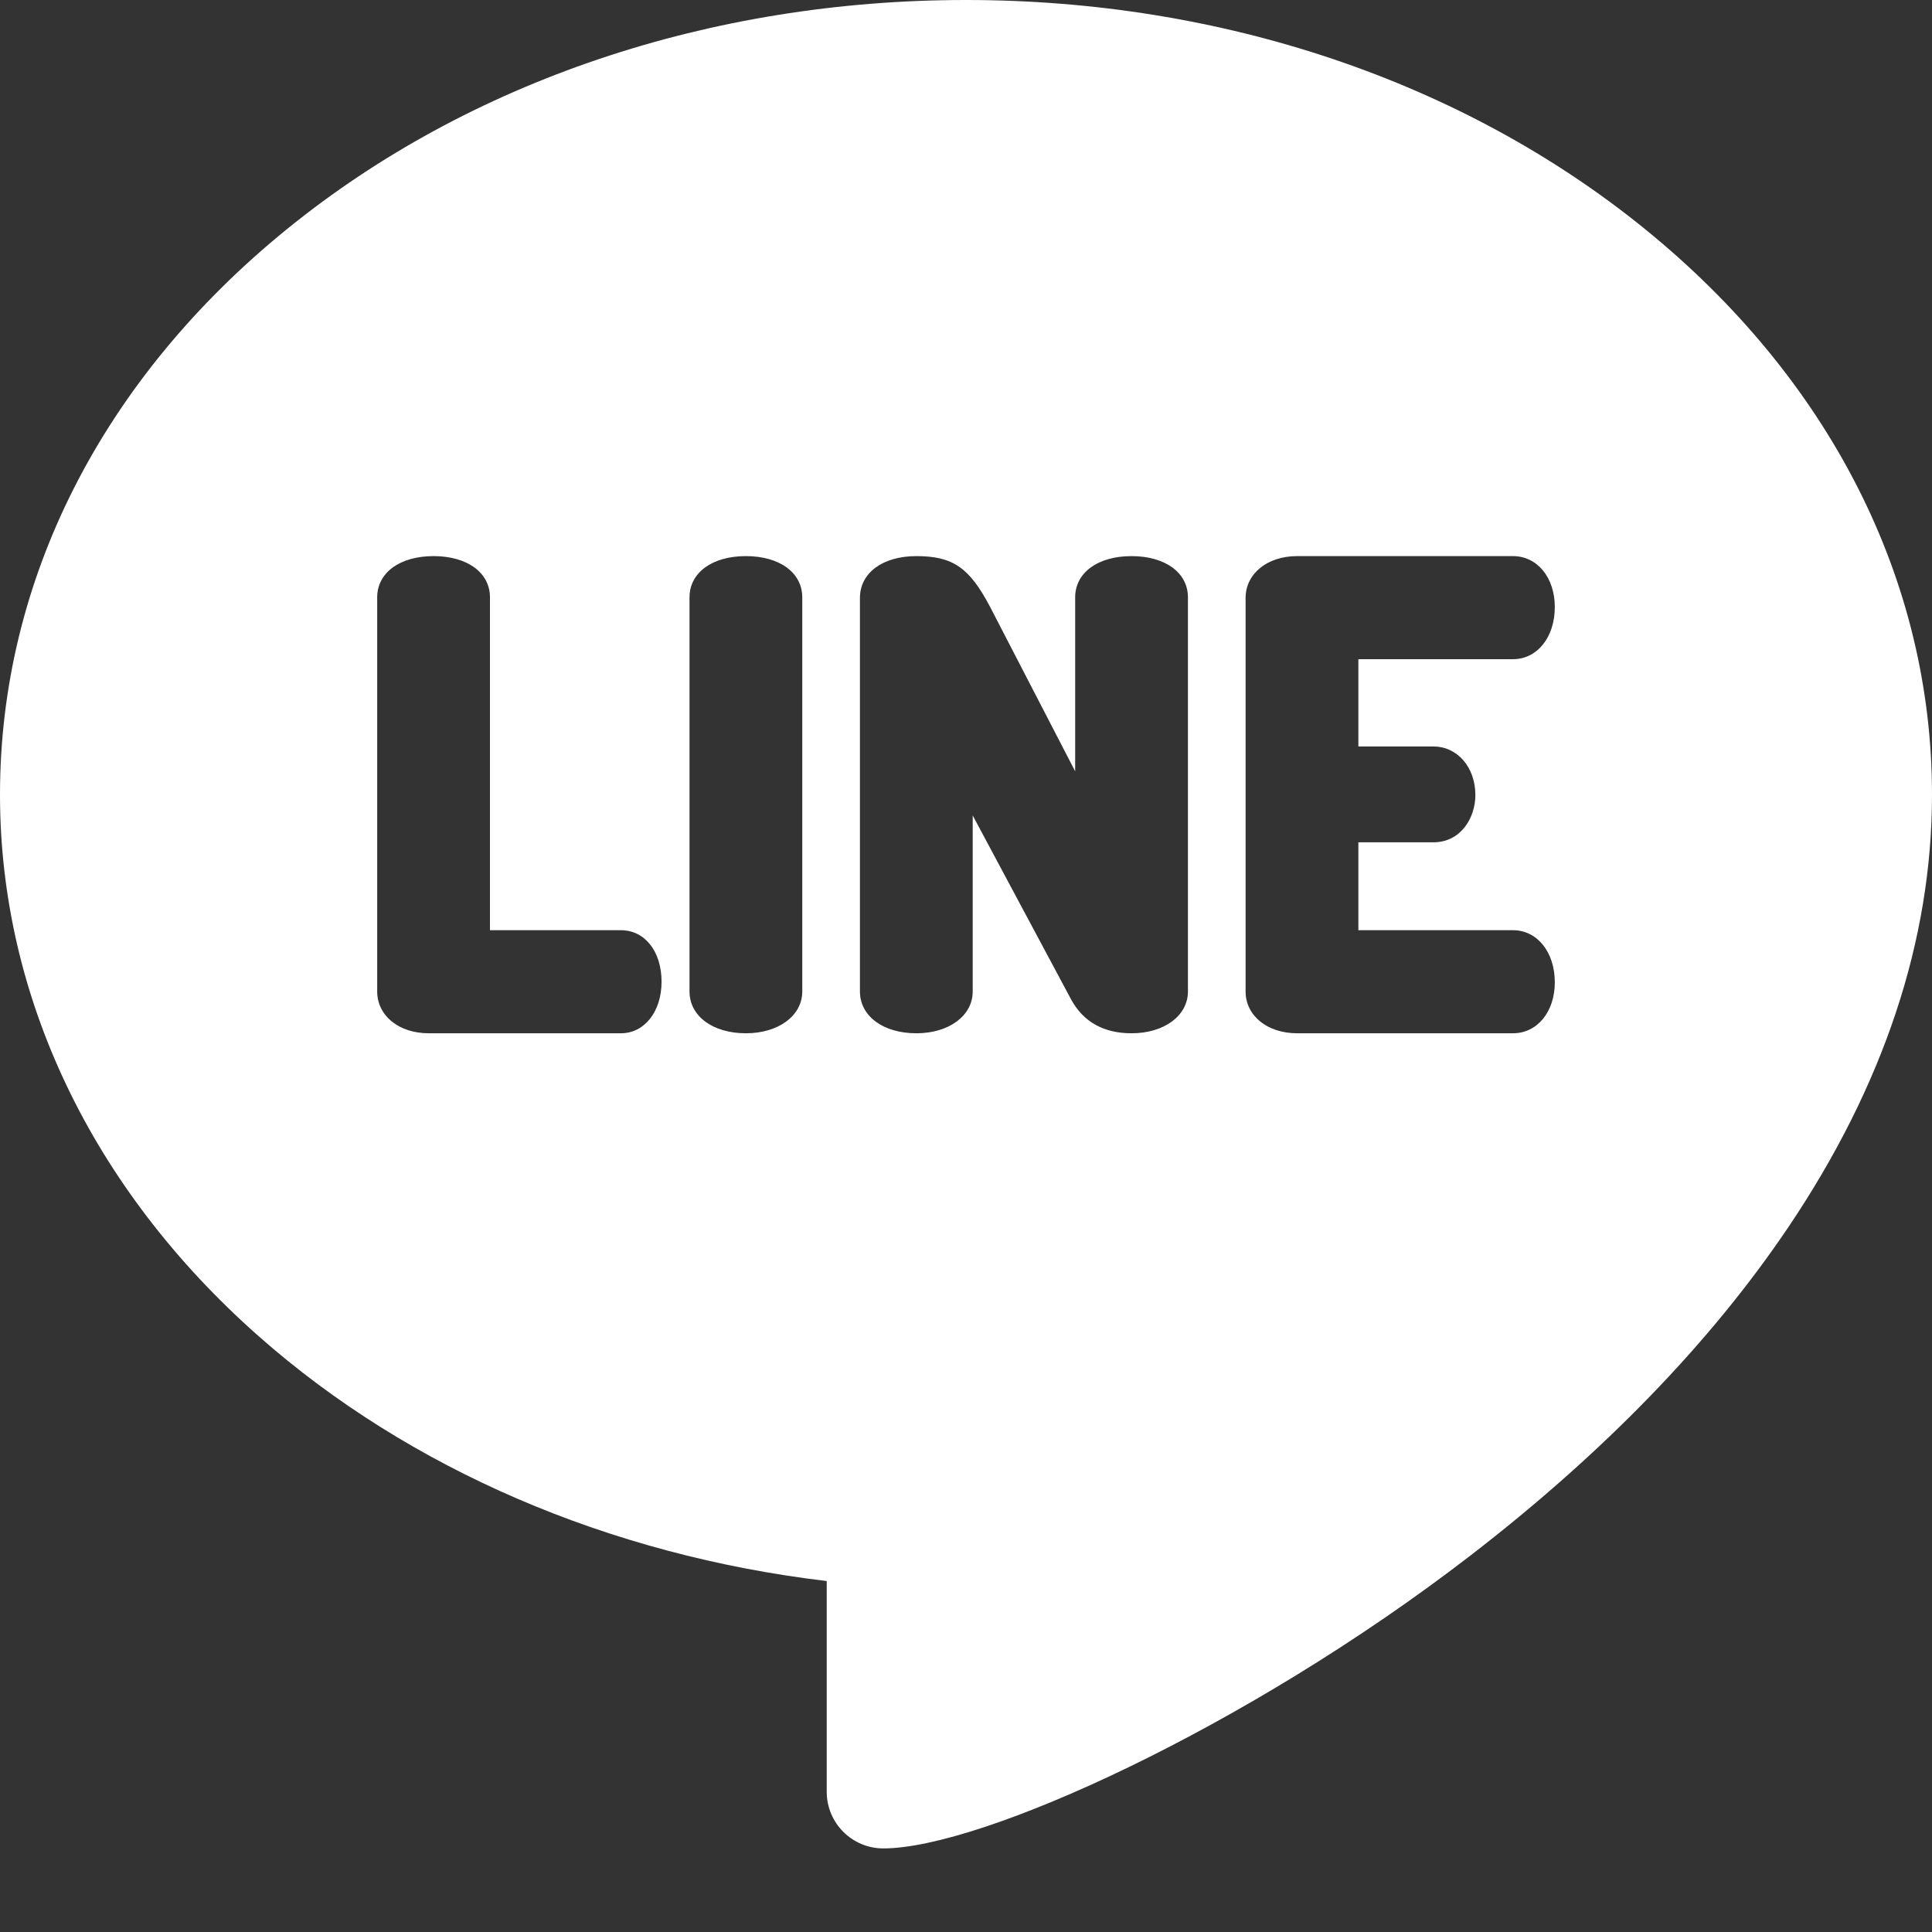
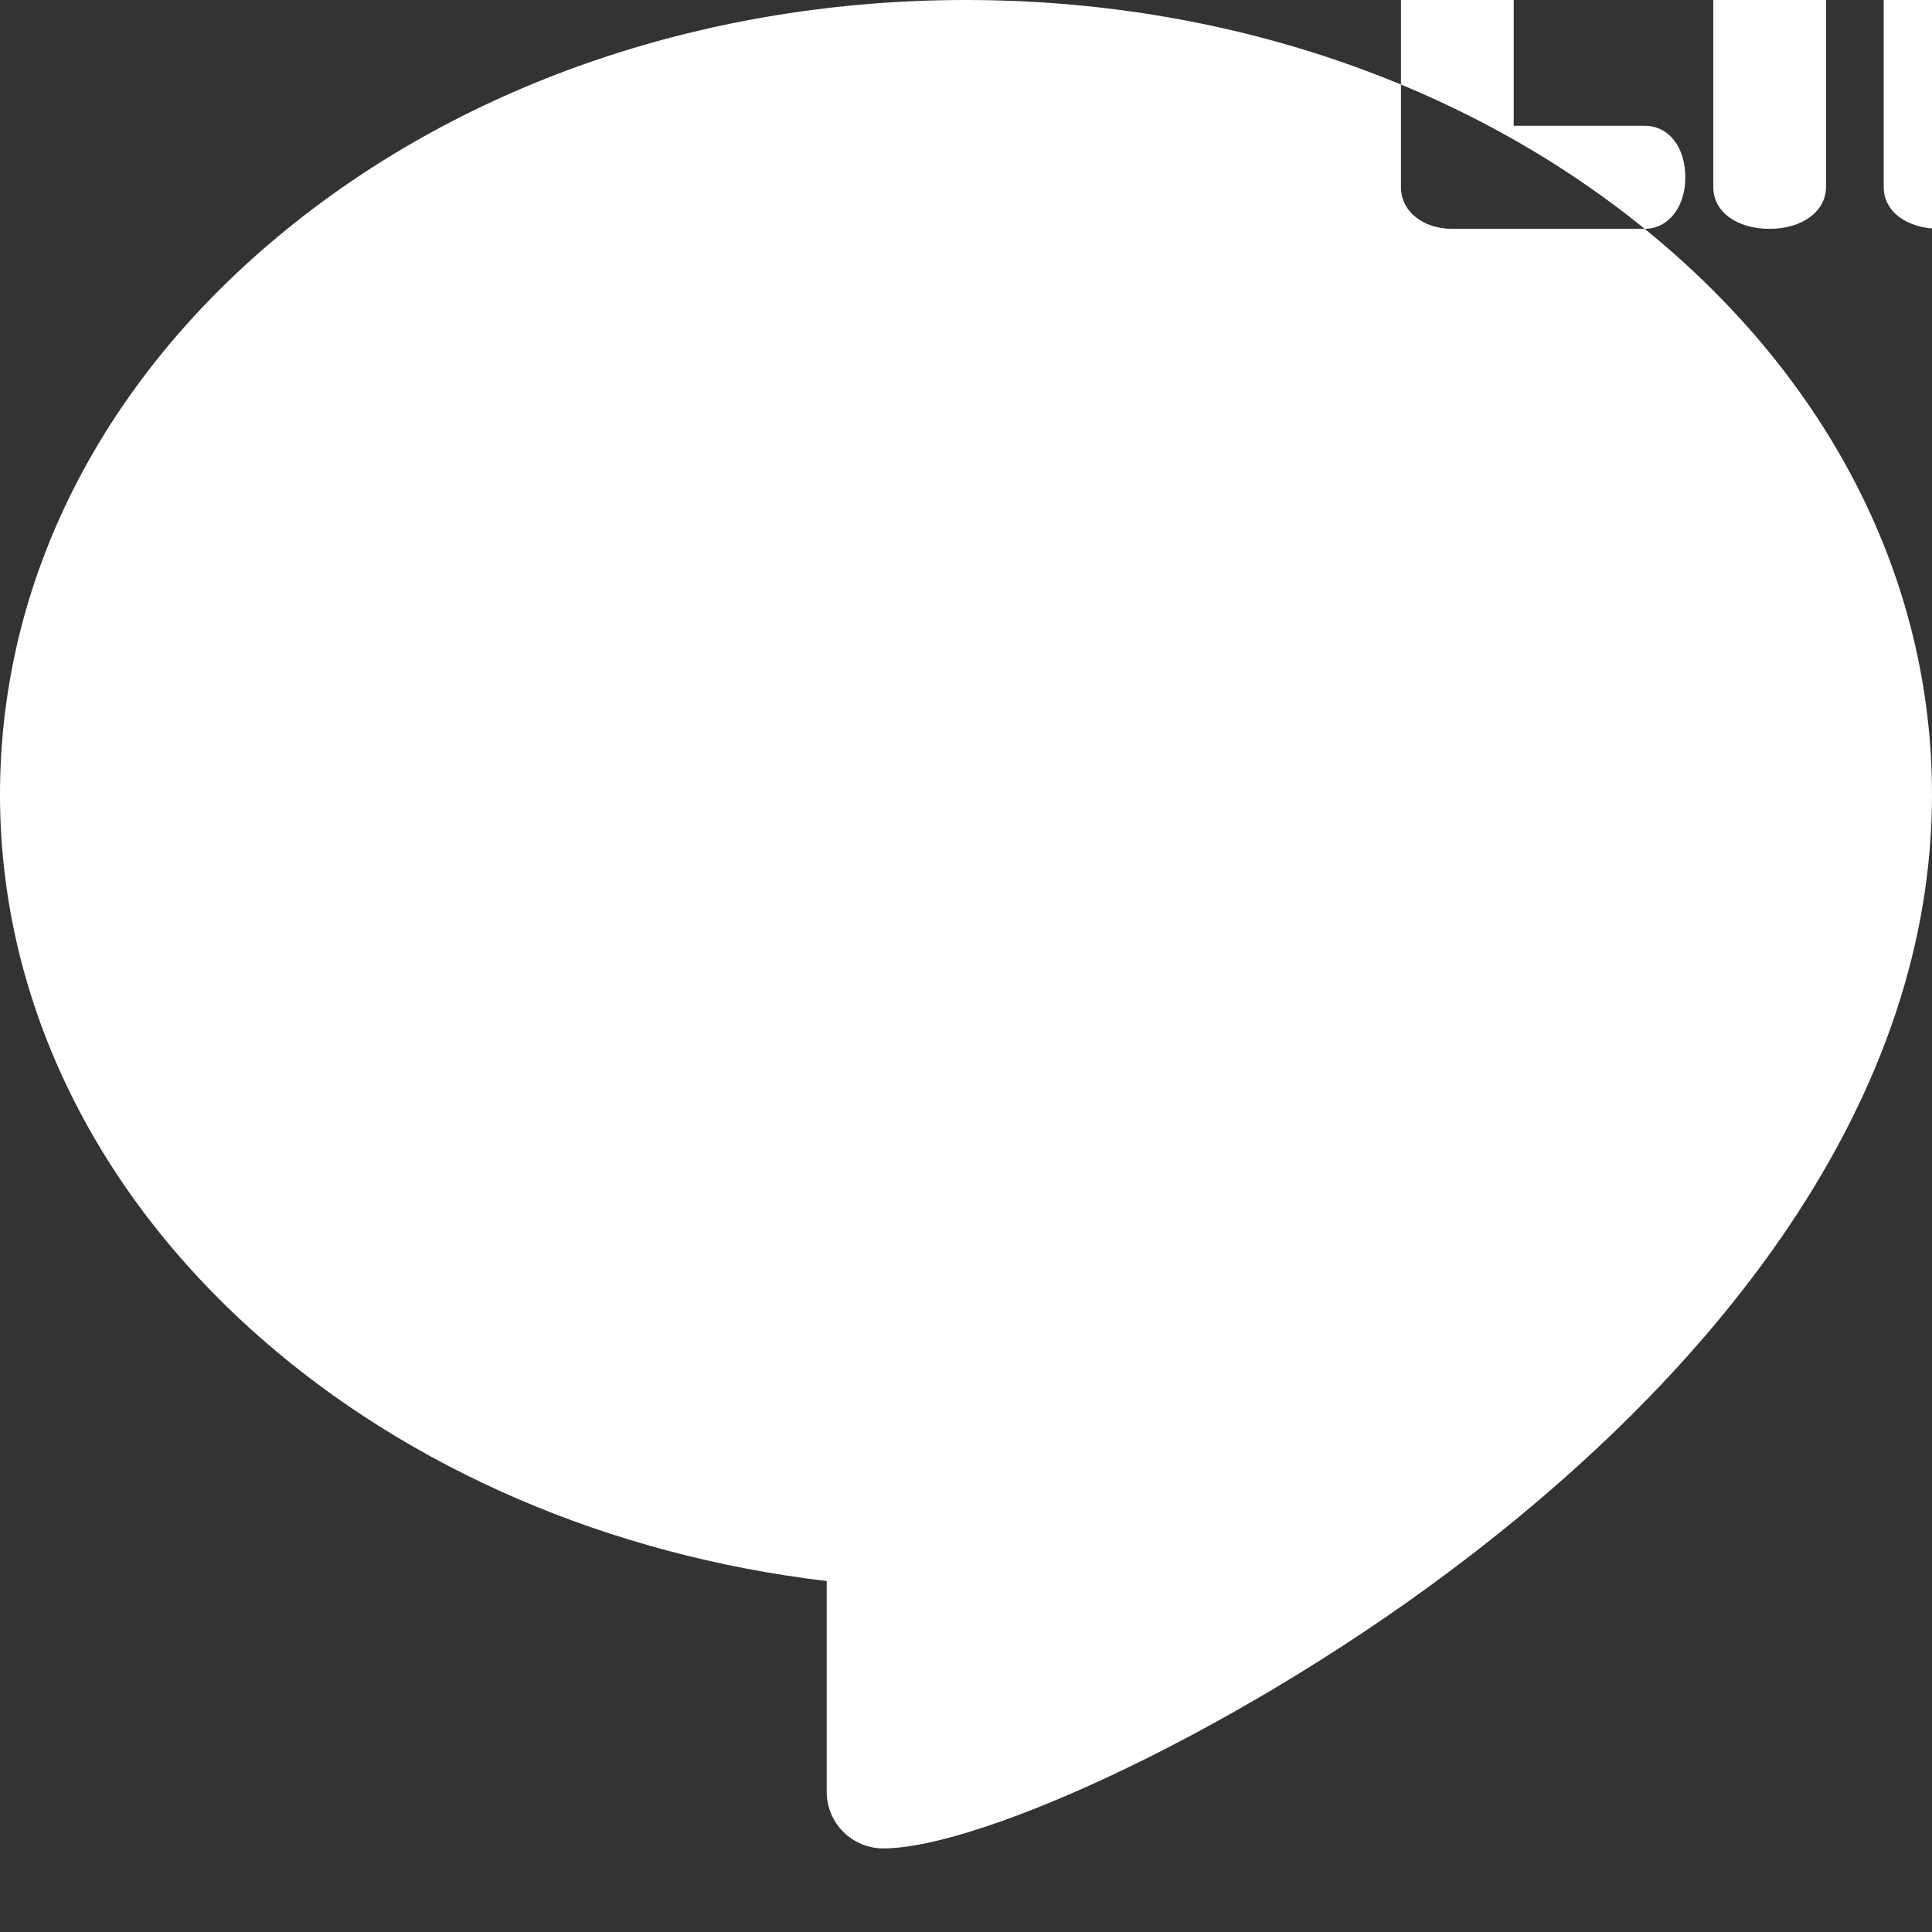
<svg xmlns="http://www.w3.org/2000/svg" version="1.1" width="512" height="512" x="0" y="0" viewBox="0 0 512 512" style="enable-background:new 0 0 512 512" xml:space="preserve" class="">
  <rect x="0" y="0" width="512" height="512" fill="#333333" stroke="none" />
  <g>
-     <path d="m435.863 60.645c-48.18-39.109-112.059-60.645-179.863-60.645s-131.684 21.535-179.863 60.645c-49.098 39.844-76.137 93.102-76.137 149.957 0 53.504 24.348 104.473 68.559 143.516 39.934 35.27 92.957 58.039 150.531 64.875v55.855c0 8.285 6.715 15 15 15 25.945 0 96.18-31.84 155.477-77.527 35.422-27.293 63.809-56.602 84.367-87.121 25.258-37.488 38.066-76.047 38.066-114.598 0-56.855-27.039-110.113-76.137-149.957zm-271.309 213.184h-50.934c-7.914 0-13.66-4.66-13.66-11.086v-104.438c0-6.539 6.008-10.93 14.945-10.93s14.941 4.391 14.941 10.93v88.211h34.707c6.336 0 10.766 5.613 10.766 13.656 0 7.914-4.527 13.656-10.766 13.656zm48.055-11.086c0 6.426-6.285 11.086-14.941 11.086-8.801 0-14.941-4.559-14.941-11.086v-104.438c0-6.539 6.004-10.93 14.941-10.93s14.941 4.391 14.941 10.93zm102.207 0c0 6.426-6.285 11.086-14.945 11.086-7.363 0-12.746-3-15.992-8.922l-26.102-48.801v46.637c0 6.426-6.285 11.086-14.941 11.086-8.801 0-14.945-4.559-14.945-11.086v-104.277c0-6.633 6.008-11.09 14.945-11.09 9.68 0 14.066 3.023 19.566 13.492l22.527 43.535v-46.098c0-6.539 6.004-10.93 14.941-10.93s14.945 4.391 14.945 10.93zm65.086-64.914c6.32 0 11.086 5.527 11.086 12.855 0 6.074-3.883 12.531-11.086 12.531h-19.922v23.297h40.969c6.43 0 11.09 5.812 11.09 13.816 0 7.824-4.66 13.5-11.09 13.5h-57.199c-7.914 0-13.656-4.664-13.656-11.086v-104.277c0-6.426 5.742-11.09 13.656-11.09h57.199c6.43 0 11.09 5.676 11.09 13.5 0 8.008-4.66 13.816-11.09 13.816h-40.969v23.137zm0 0" fill="#ffffff" data-original="#000000" style="" class="" />
+     <path d="m435.863 60.645c-48.18-39.109-112.059-60.645-179.863-60.645s-131.684 21.535-179.863 60.645c-49.098 39.844-76.137 93.102-76.137 149.957 0 53.504 24.348 104.473 68.559 143.516 39.934 35.27 92.957 58.039 150.531 64.875v55.855c0 8.285 6.715 15 15 15 25.945 0 96.18-31.84 155.477-77.527 35.422-27.293 63.809-56.602 84.367-87.121 25.258-37.488 38.066-76.047 38.066-114.598 0-56.855-27.039-110.113-76.137-149.957zh-50.934c-7.914 0-13.66-4.66-13.66-11.086v-104.438c0-6.539 6.008-10.93 14.945-10.93s14.941 4.391 14.941 10.93v88.211h34.707c6.336 0 10.766 5.613 10.766 13.656 0 7.914-4.527 13.656-10.766 13.656zm48.055-11.086c0 6.426-6.285 11.086-14.941 11.086-8.801 0-14.941-4.559-14.941-11.086v-104.438c0-6.539 6.004-10.93 14.941-10.93s14.941 4.391 14.941 10.93zm102.207 0c0 6.426-6.285 11.086-14.945 11.086-7.363 0-12.746-3-15.992-8.922l-26.102-48.801v46.637c0 6.426-6.285 11.086-14.941 11.086-8.801 0-14.945-4.559-14.945-11.086v-104.277c0-6.633 6.008-11.09 14.945-11.09 9.68 0 14.066 3.023 19.566 13.492l22.527 43.535v-46.098c0-6.539 6.004-10.93 14.941-10.93s14.945 4.391 14.945 10.93zm65.086-64.914c6.32 0 11.086 5.527 11.086 12.855 0 6.074-3.883 12.531-11.086 12.531h-19.922v23.297h40.969c6.43 0 11.09 5.812 11.09 13.816 0 7.824-4.66 13.5-11.09 13.5h-57.199c-7.914 0-13.656-4.664-13.656-11.086v-104.277c0-6.426 5.742-11.09 13.656-11.09h57.199c6.43 0 11.09 5.676 11.09 13.5 0 8.008-4.66 13.816-11.09 13.816h-40.969v23.137zm0 0" fill="#ffffff" data-original="#000000" style="" class="" />
  </g>
</svg>